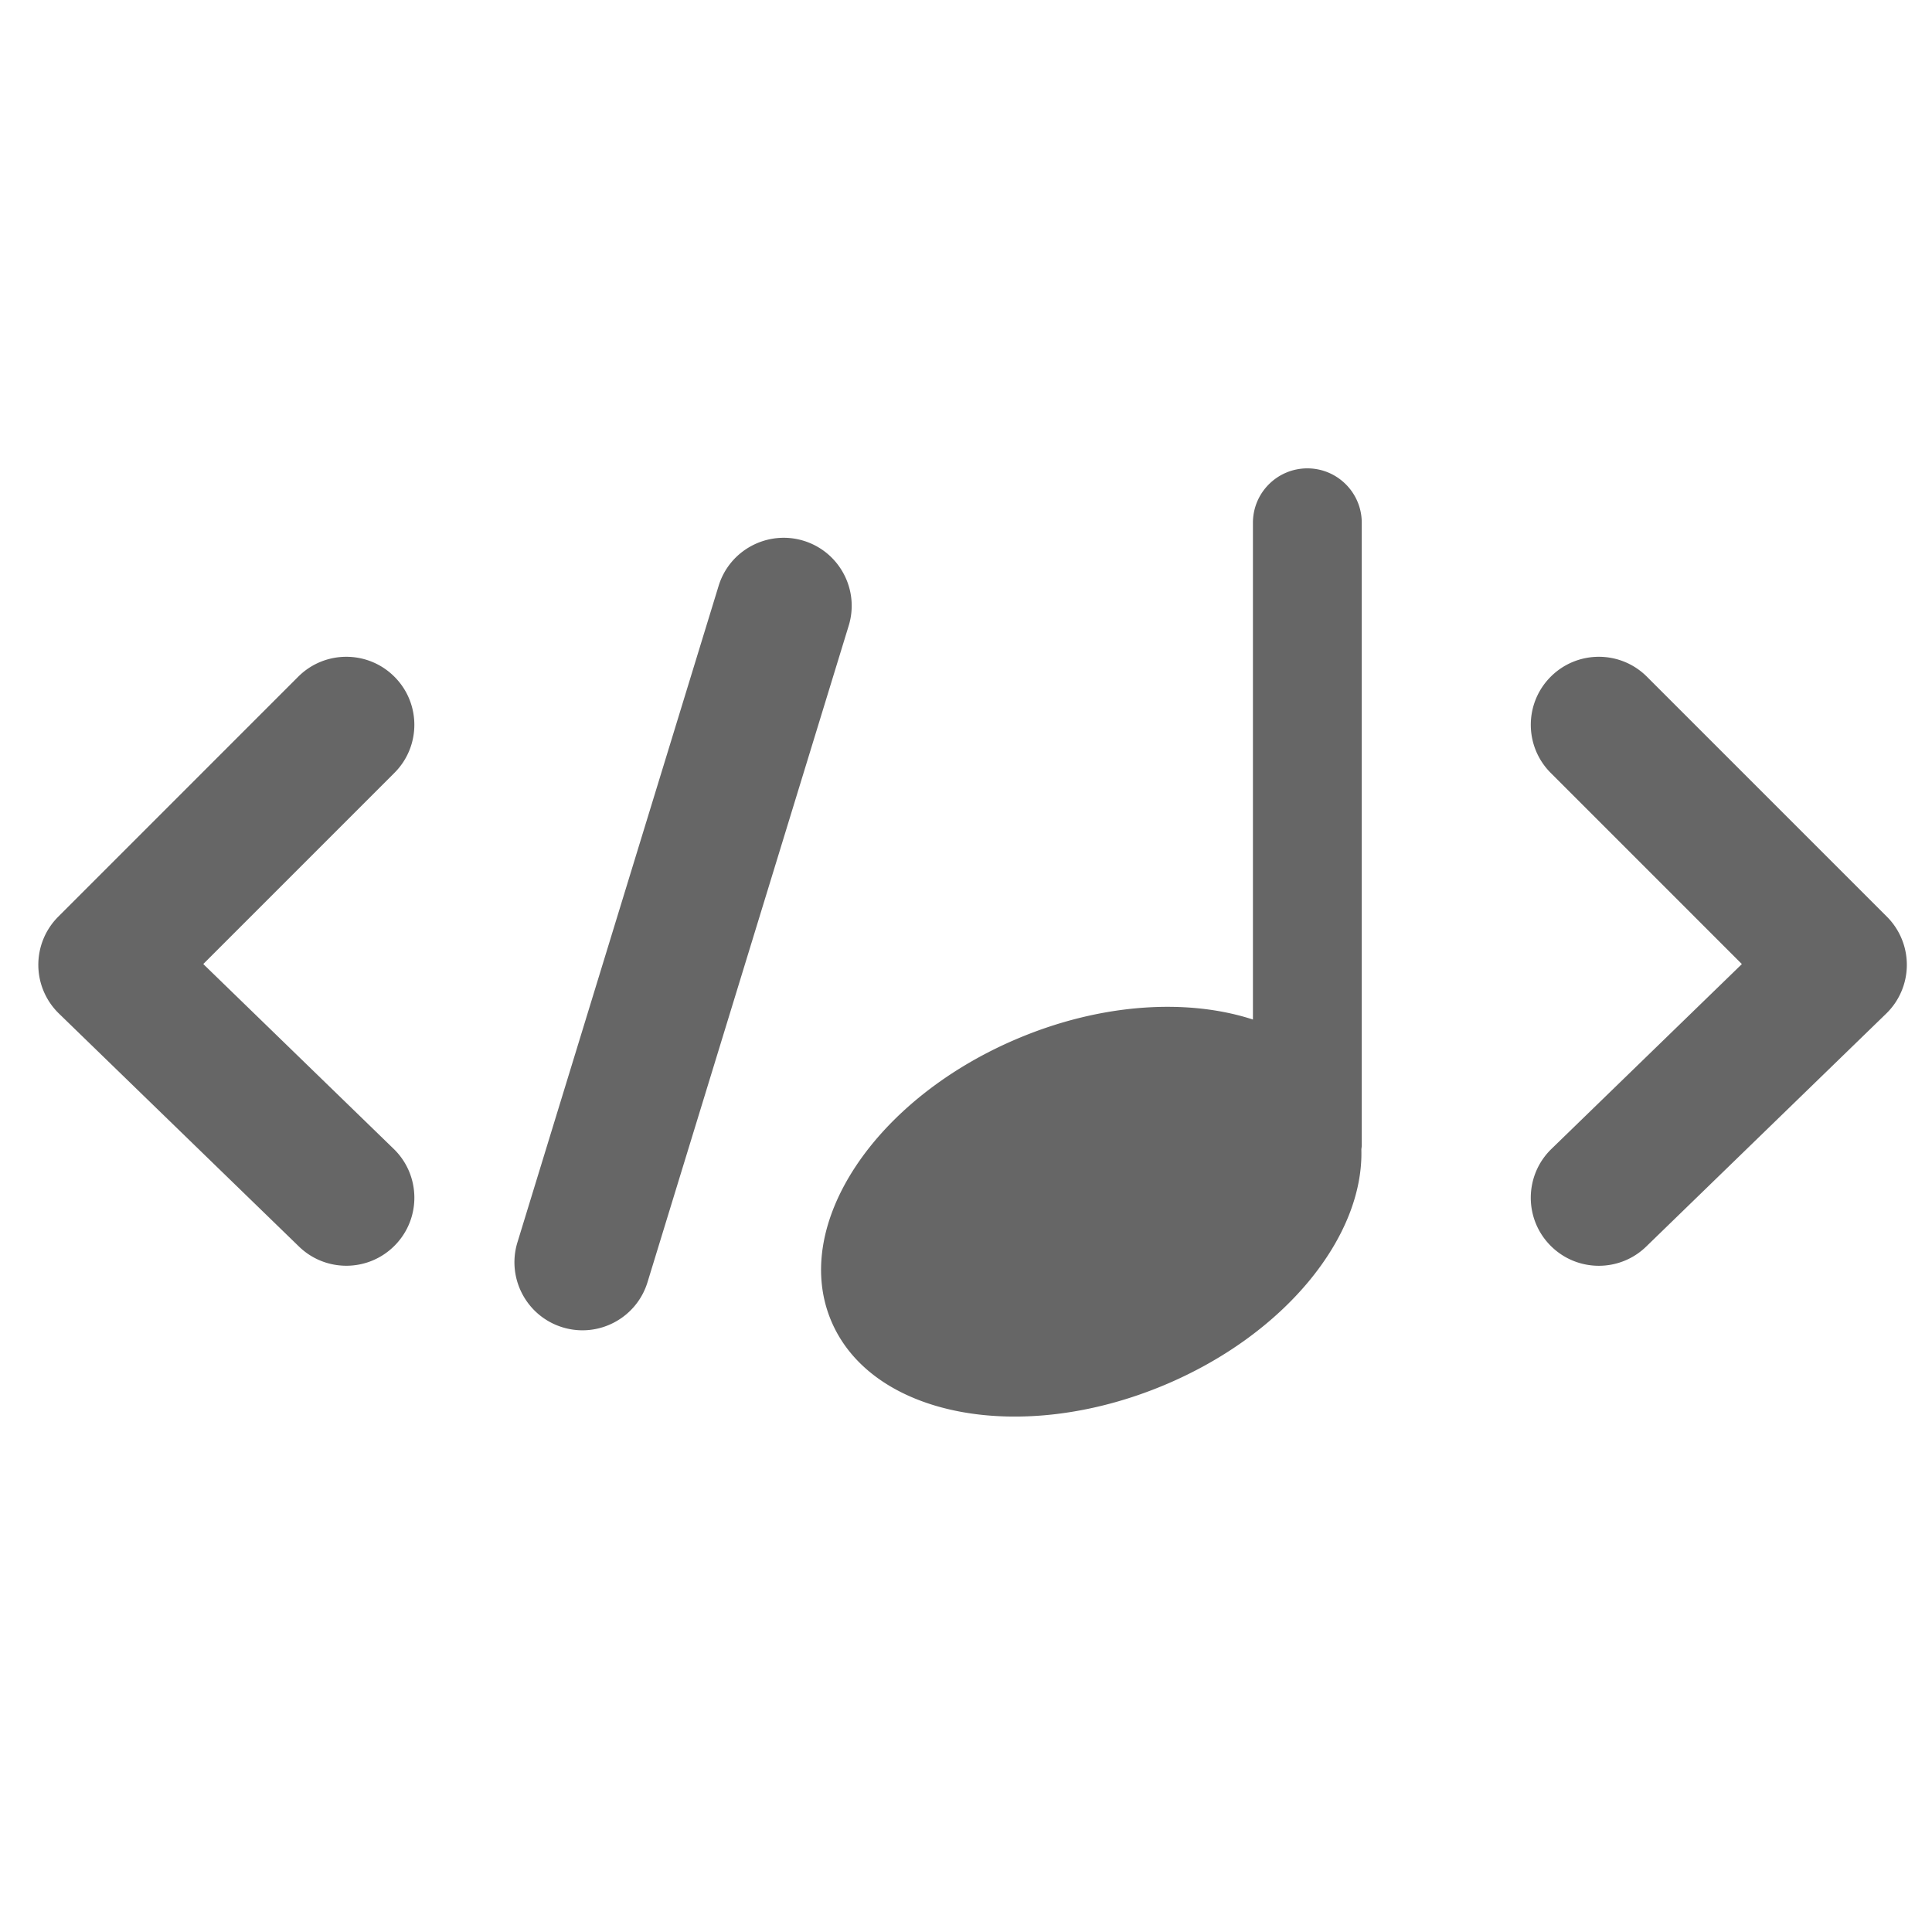
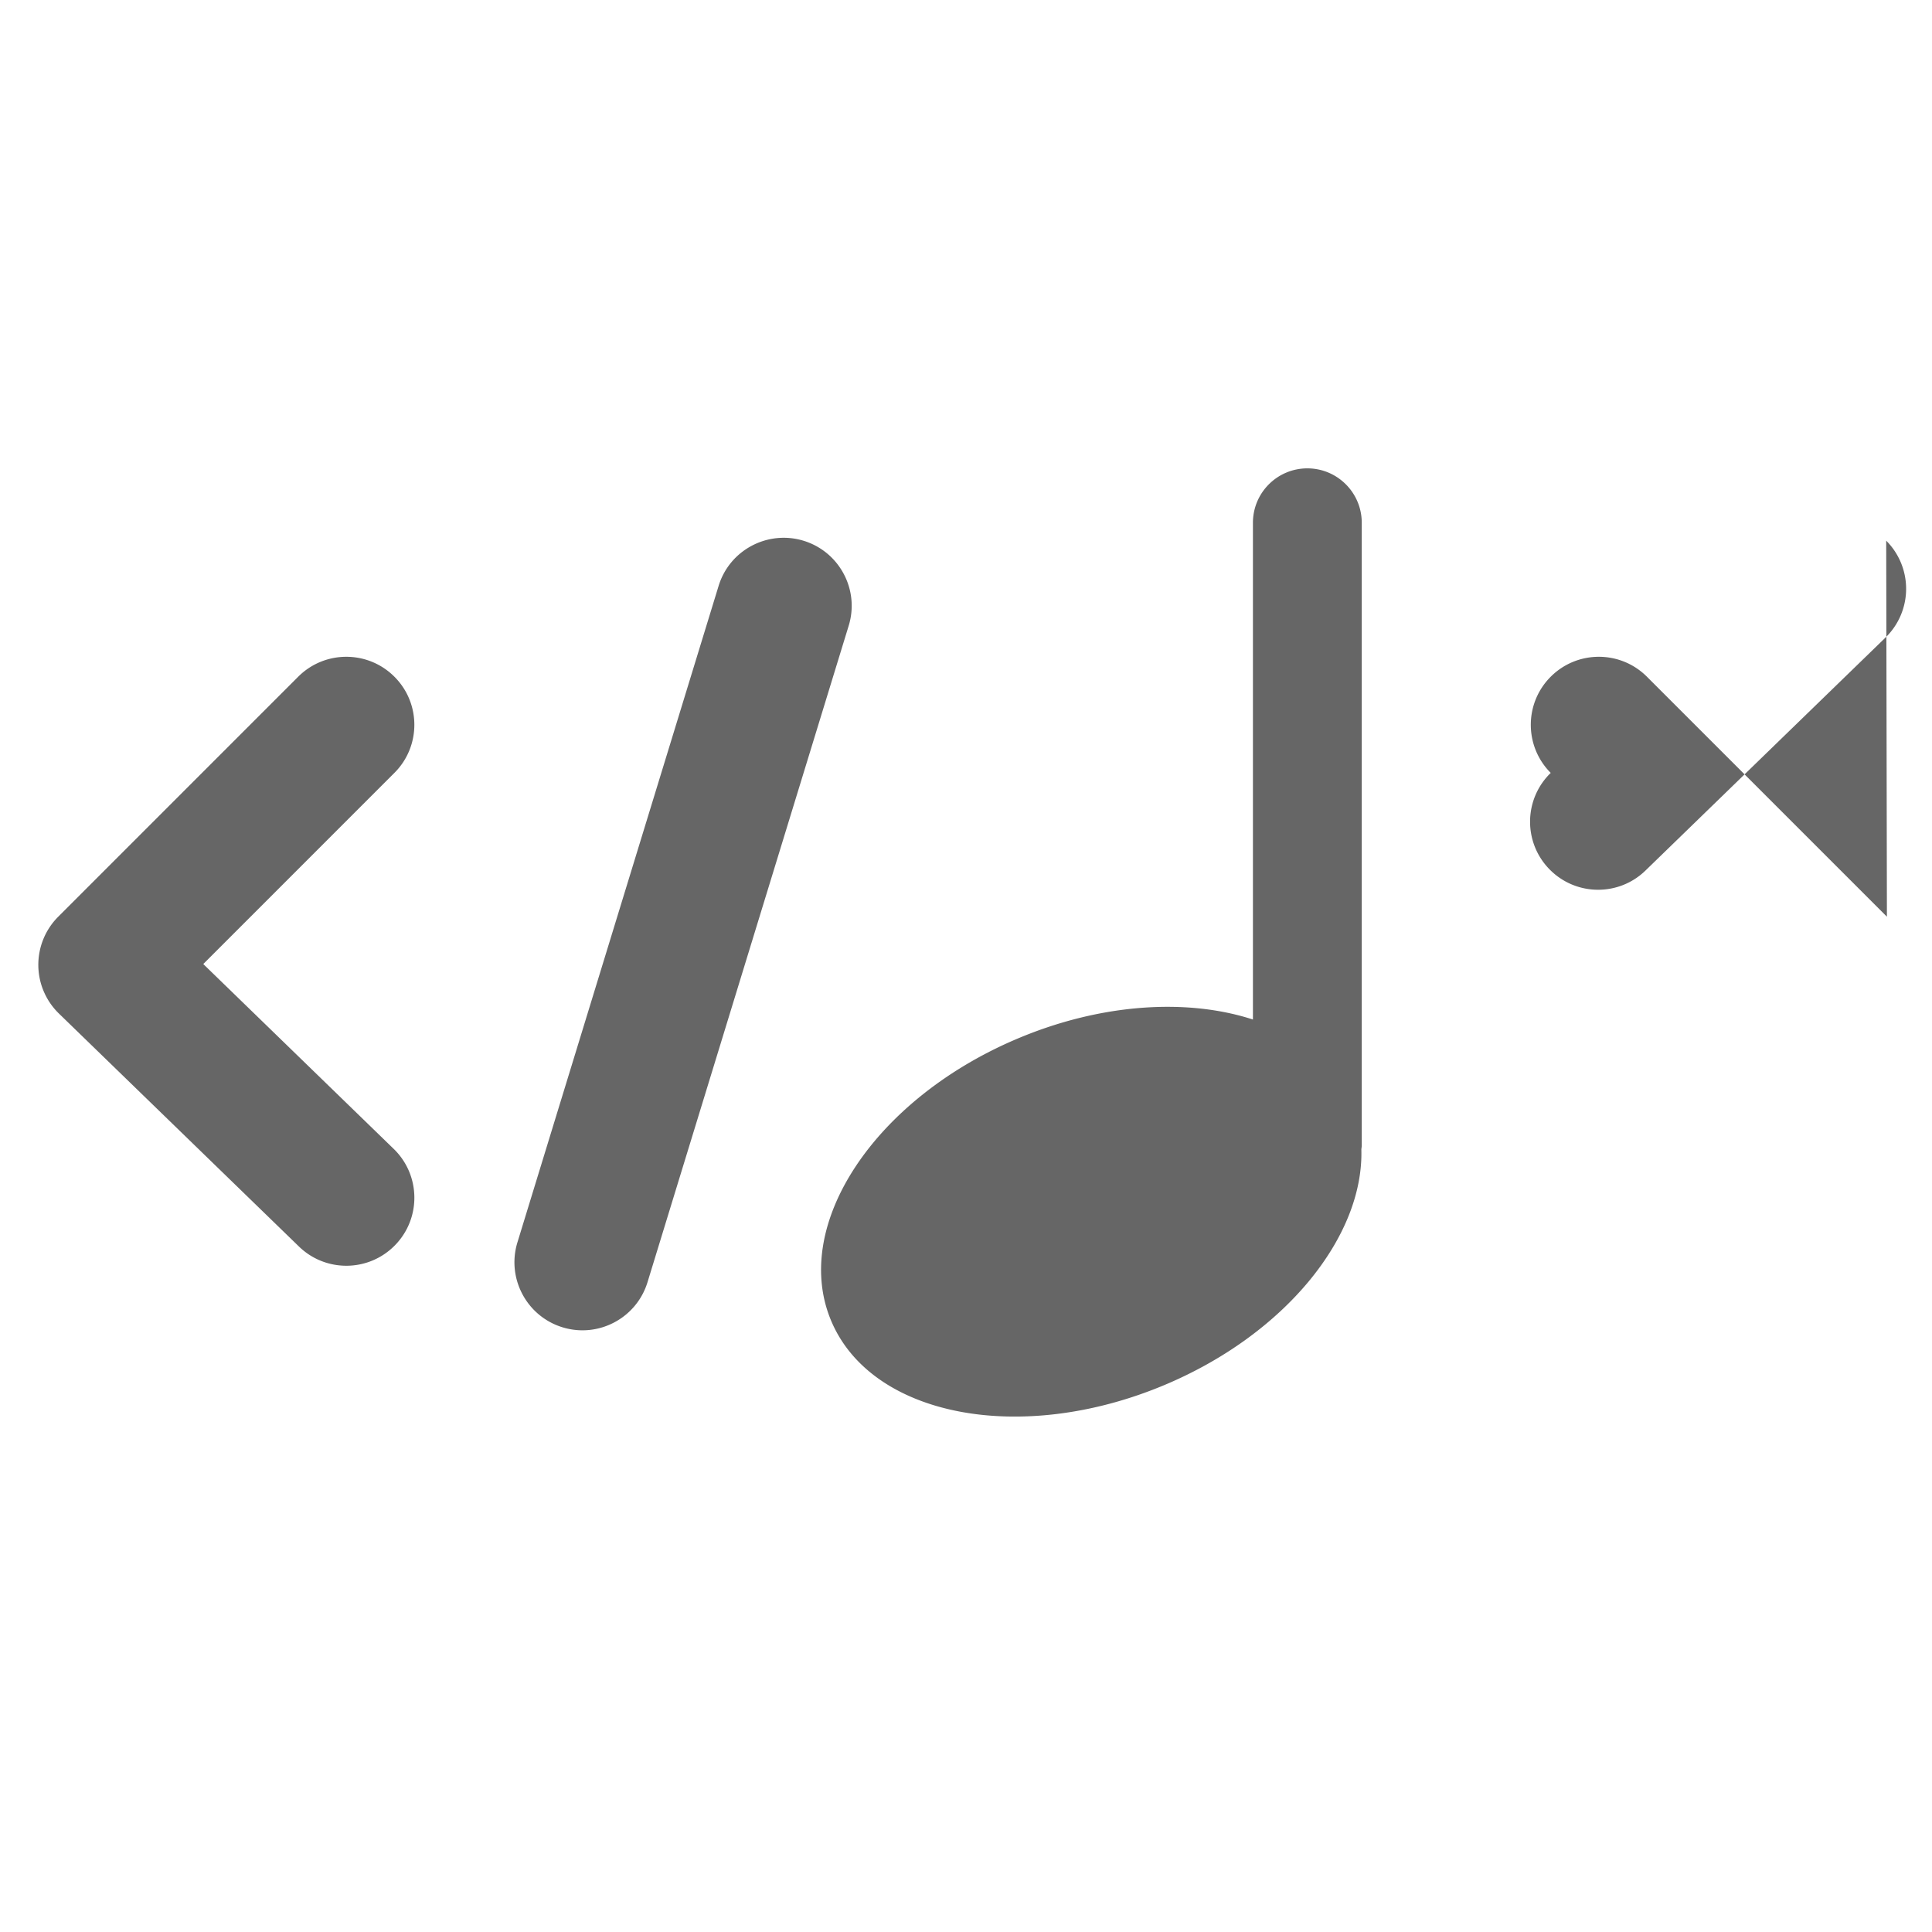
<svg xmlns="http://www.w3.org/2000/svg" xmlns:ns1="http://sodipodi.sourceforge.net/DTD/sodipodi-0.dtd" xmlns:ns2="http://www.inkscape.org/namespaces/inkscape" height="1000" width="1000" viewBox="0 0 1000 1000" version="1.1" id="svg1" ns1:docname="musicXML.svg" ns2:version="1.4.2 (f4327f4, 2025-05-13)">
  <defs id="defs1" />
  <ns1:namedview id="namedview1" pagecolor="#505050" bordercolor="#eeeeee" borderopacity="1" ns2:showpageshadow="0" ns2:pageopacity="0" ns2:pagecheckerboard="0" ns2:deskcolor="#d1d1d1" ns2:zoom="1.815" ns2:cx="483.19559" ns2:cy="421.76309" ns2:window-width="3840" ns2:window-height="2054" ns2:window-x="3829" ns2:window-y="-11" ns2:window-maximized="1" ns2:current-layer="svg1" />
-   <path d="m 415.935,279.894 c -18.54,-5.65 -38.28,4.74 -43.98,23.35 l -104.13,339.79 c -5.69,18.59 4.76,38.28 23.35,43.98 3.44,1.05 6.9,1.55 10.33,1.55 15.06,0 29.01,-9.75 33.65,-24.91 l 104.13,-339.79 c 5.7,-18.58 -4.76,-38.26 -23.35,-43.97 z m -211.79,70.37 c -13.75,-13.75 -36.03,-13.75 -49.79,0 l -124.21,124.22 a 35.193,35.193 0 0 0 0.38,50.15 l 124.22,120.57 c 6.84,6.64 15.68,9.94 24.52,9.94 9.19,0 18.36,-3.58 25.26,-10.69 13.55,-13.95 13.22,-36.24 -0.74,-49.79 l -98.57,-95.68 98.94,-98.95 c 13.75,-13.74 13.75,-36.02 -0.01,-49.77 z m 772.52,124.22 -124.22,-124.22 c -13.75,-13.75 -36.03,-13.75 -49.79,0 -13.75,13.75 -13.75,36.03 0,49.79 l 98.94,98.95 -98.57,95.68 c -13.96,13.55 -14.29,35.84 -0.74,49.79 6.9,7.11 16.08,10.69 25.26,10.69 8.84,0 17.69,-3.3 24.52,-9.94 l 124.22,-120.57 a 35.193,35.193 0 0 0 10.69,-25 c 0.07,-9.44 -3.64,-18.5 -10.31,-25.17 z m -299.98,-232.06 c -15.55,0 -28.17,12.61 -28.17,28.17 v 257.11 c -33.54,-10.93 -77.79,-8.56 -121.19,9.61 -74.42,31.14 -117.92,96.61 -97.16,146.22 20.76,49.61 97.92,64.58 172.34,33.44 62.82,-26.29 103.43,-77.02 102.13,-122.04 0.05,-0.68 0.21,-1.33 0.21,-2.02 v -322.32 c 0,-15.55 -12.61,-28.17 -28.16,-28.17 z" id="path1" style="fill:#666666" />
+   <path d="m 415.935,279.894 c -18.54,-5.65 -38.28,4.74 -43.98,23.35 l -104.13,339.79 c -5.69,18.59 4.76,38.28 23.35,43.98 3.44,1.05 6.9,1.55 10.33,1.55 15.06,0 29.01,-9.75 33.65,-24.91 l 104.13,-339.79 c 5.7,-18.58 -4.76,-38.26 -23.35,-43.97 z m -211.79,70.37 c -13.75,-13.75 -36.03,-13.75 -49.79,0 l -124.21,124.22 a 35.193,35.193 0 0 0 0.38,50.15 l 124.22,120.57 c 6.84,6.64 15.68,9.94 24.52,9.94 9.19,0 18.36,-3.58 25.26,-10.69 13.55,-13.95 13.22,-36.24 -0.74,-49.79 l -98.57,-95.68 98.94,-98.95 c 13.75,-13.74 13.75,-36.02 -0.01,-49.77 z m 772.52,124.22 -124.22,-124.22 c -13.75,-13.75 -36.03,-13.75 -49.79,0 -13.75,13.75 -13.75,36.03 0,49.79 c -13.96,13.55 -14.29,35.84 -0.74,49.79 6.9,7.11 16.08,10.69 25.26,10.69 8.84,0 17.69,-3.3 24.52,-9.94 l 124.22,-120.57 a 35.193,35.193 0 0 0 10.69,-25 c 0.07,-9.44 -3.64,-18.5 -10.31,-25.17 z m -299.98,-232.06 c -15.55,0 -28.17,12.61 -28.17,28.17 v 257.11 c -33.54,-10.93 -77.79,-8.56 -121.19,9.61 -74.42,31.14 -117.92,96.61 -97.16,146.22 20.76,49.61 97.92,64.58 172.34,33.44 62.82,-26.29 103.43,-77.02 102.13,-122.04 0.05,-0.68 0.21,-1.33 0.21,-2.02 v -322.32 c 0,-15.55 -12.61,-28.17 -28.16,-28.17 z" id="path1" style="fill:#666666" />
</svg>